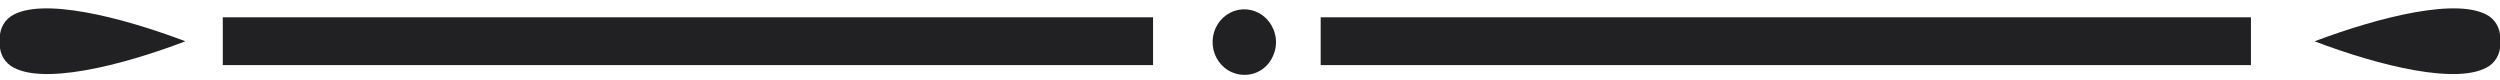
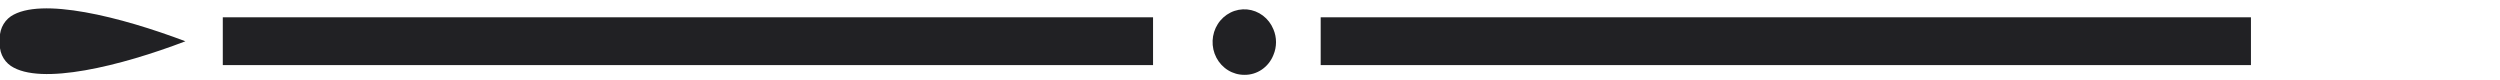
<svg xmlns="http://www.w3.org/2000/svg" width="188" height="6" viewBox="0 0 188 6" fill="none">
-   <path d="M188 3.092C188.049 3.449 187.999 3.813 187.858 4.143C187.716 4.472 187.487 4.754 187.198 4.955C184.968 6.457 178.903 4.955 174.058 3.104C178.926 1.277 184.956 -0.261 187.198 1.229C187.485 1.433 187.712 1.714 187.854 2.043C187.995 2.372 188.046 2.735 188 3.092Z" fill="#212124" />
  <path d="M3.57088e-05 3.092C-0.049 3.45 0.002 3.816 0.146 4.146C0.29 4.475 0.521 4.756 0.813 4.955C3.044 6.457 9.097 4.955 13.942 3.104C9.109 1.277 3.056 -0.261 0.813 1.229C0.523 1.43 0.293 1.711 0.149 2.04C0.006 2.37 -0.046 2.734 3.57088e-05 3.092Z" fill="#212124" />
  <path d="M95.76 2.203C95.89 2.508 95.957 2.837 95.957 3.17C95.957 3.503 95.89 3.833 95.76 4.138C95.583 4.584 95.28 4.965 94.89 5.231C94.501 5.497 94.043 5.635 93.576 5.628C93.145 5.63 92.722 5.51 92.352 5.283C91.981 5.055 91.677 4.728 91.472 4.336C91.267 3.944 91.169 3.502 91.188 3.056C91.207 2.611 91.342 2.179 91.579 1.807C91.816 1.435 92.147 1.137 92.535 0.944C92.923 0.75 93.355 0.67 93.784 0.71C94.213 0.751 94.624 0.911 94.972 1.174C95.32 1.437 95.592 1.792 95.76 2.203Z" fill="#212124" />
  <path d="M169.271 1.301H99.315V4.895H169.271V1.301Z" fill="#212124" />
  <path d="M86.709 1.301H16.754V4.895H86.709V1.301Z" fill="#212124" />
</svg>